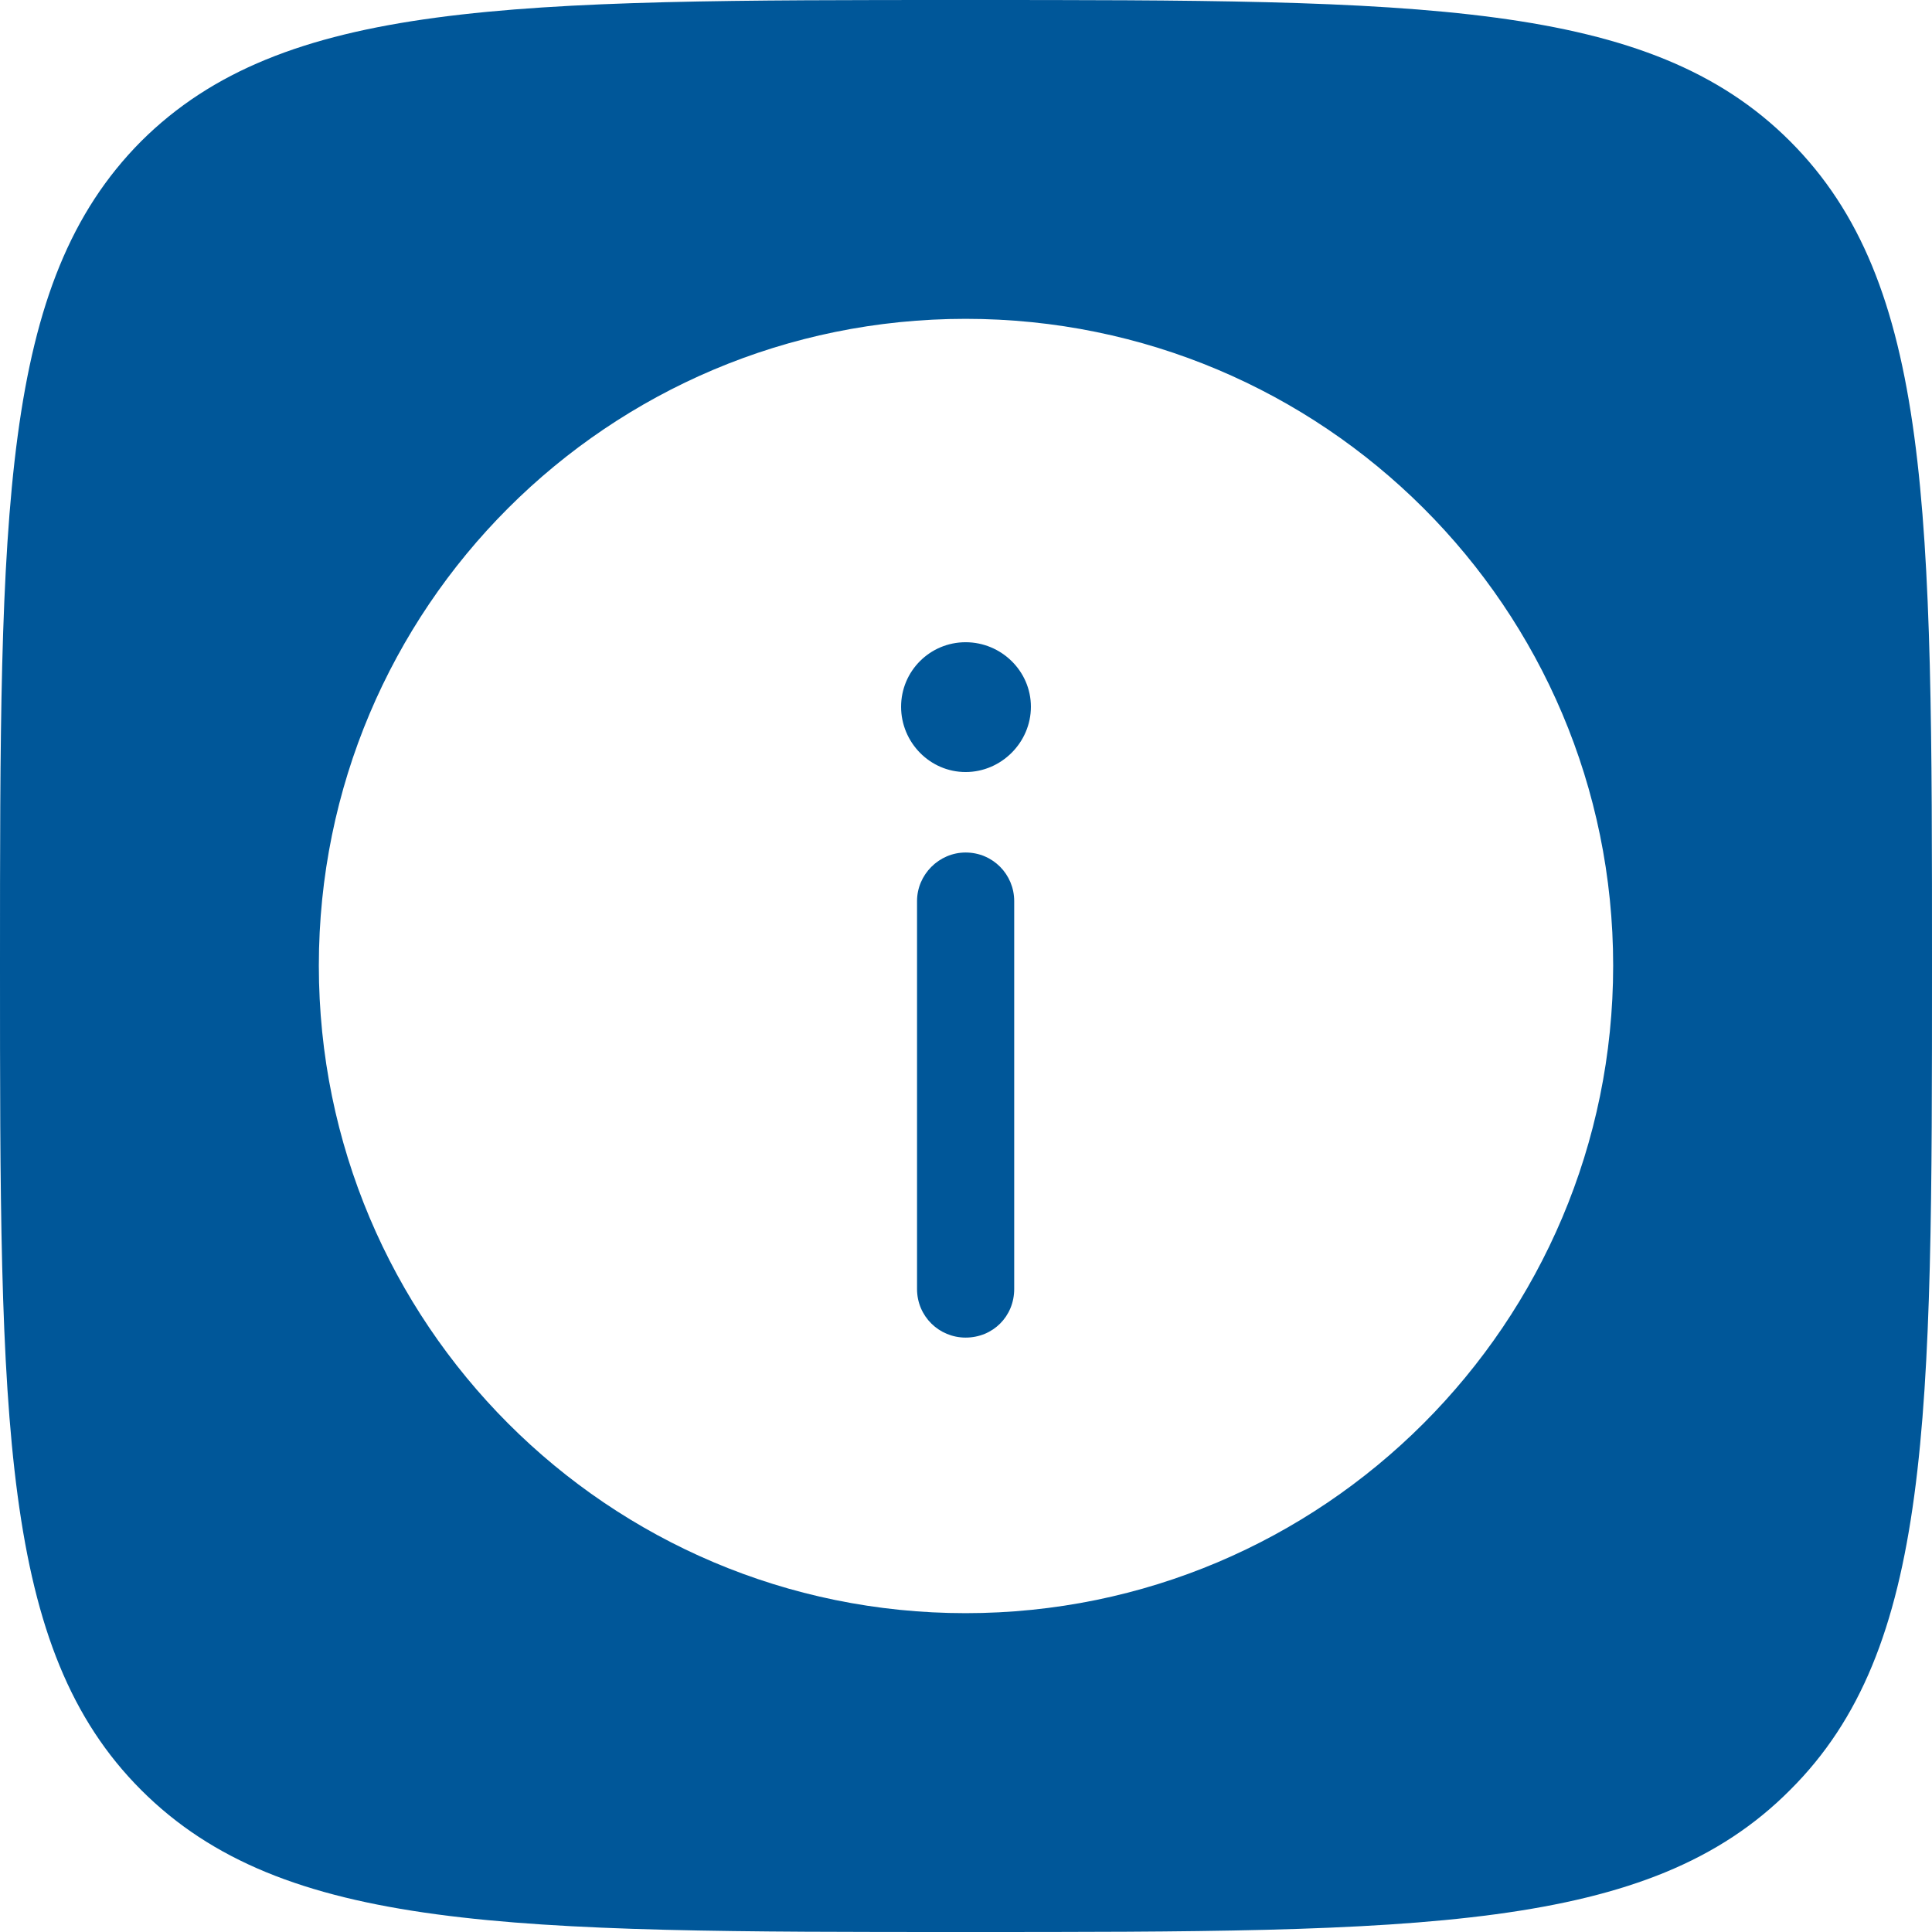
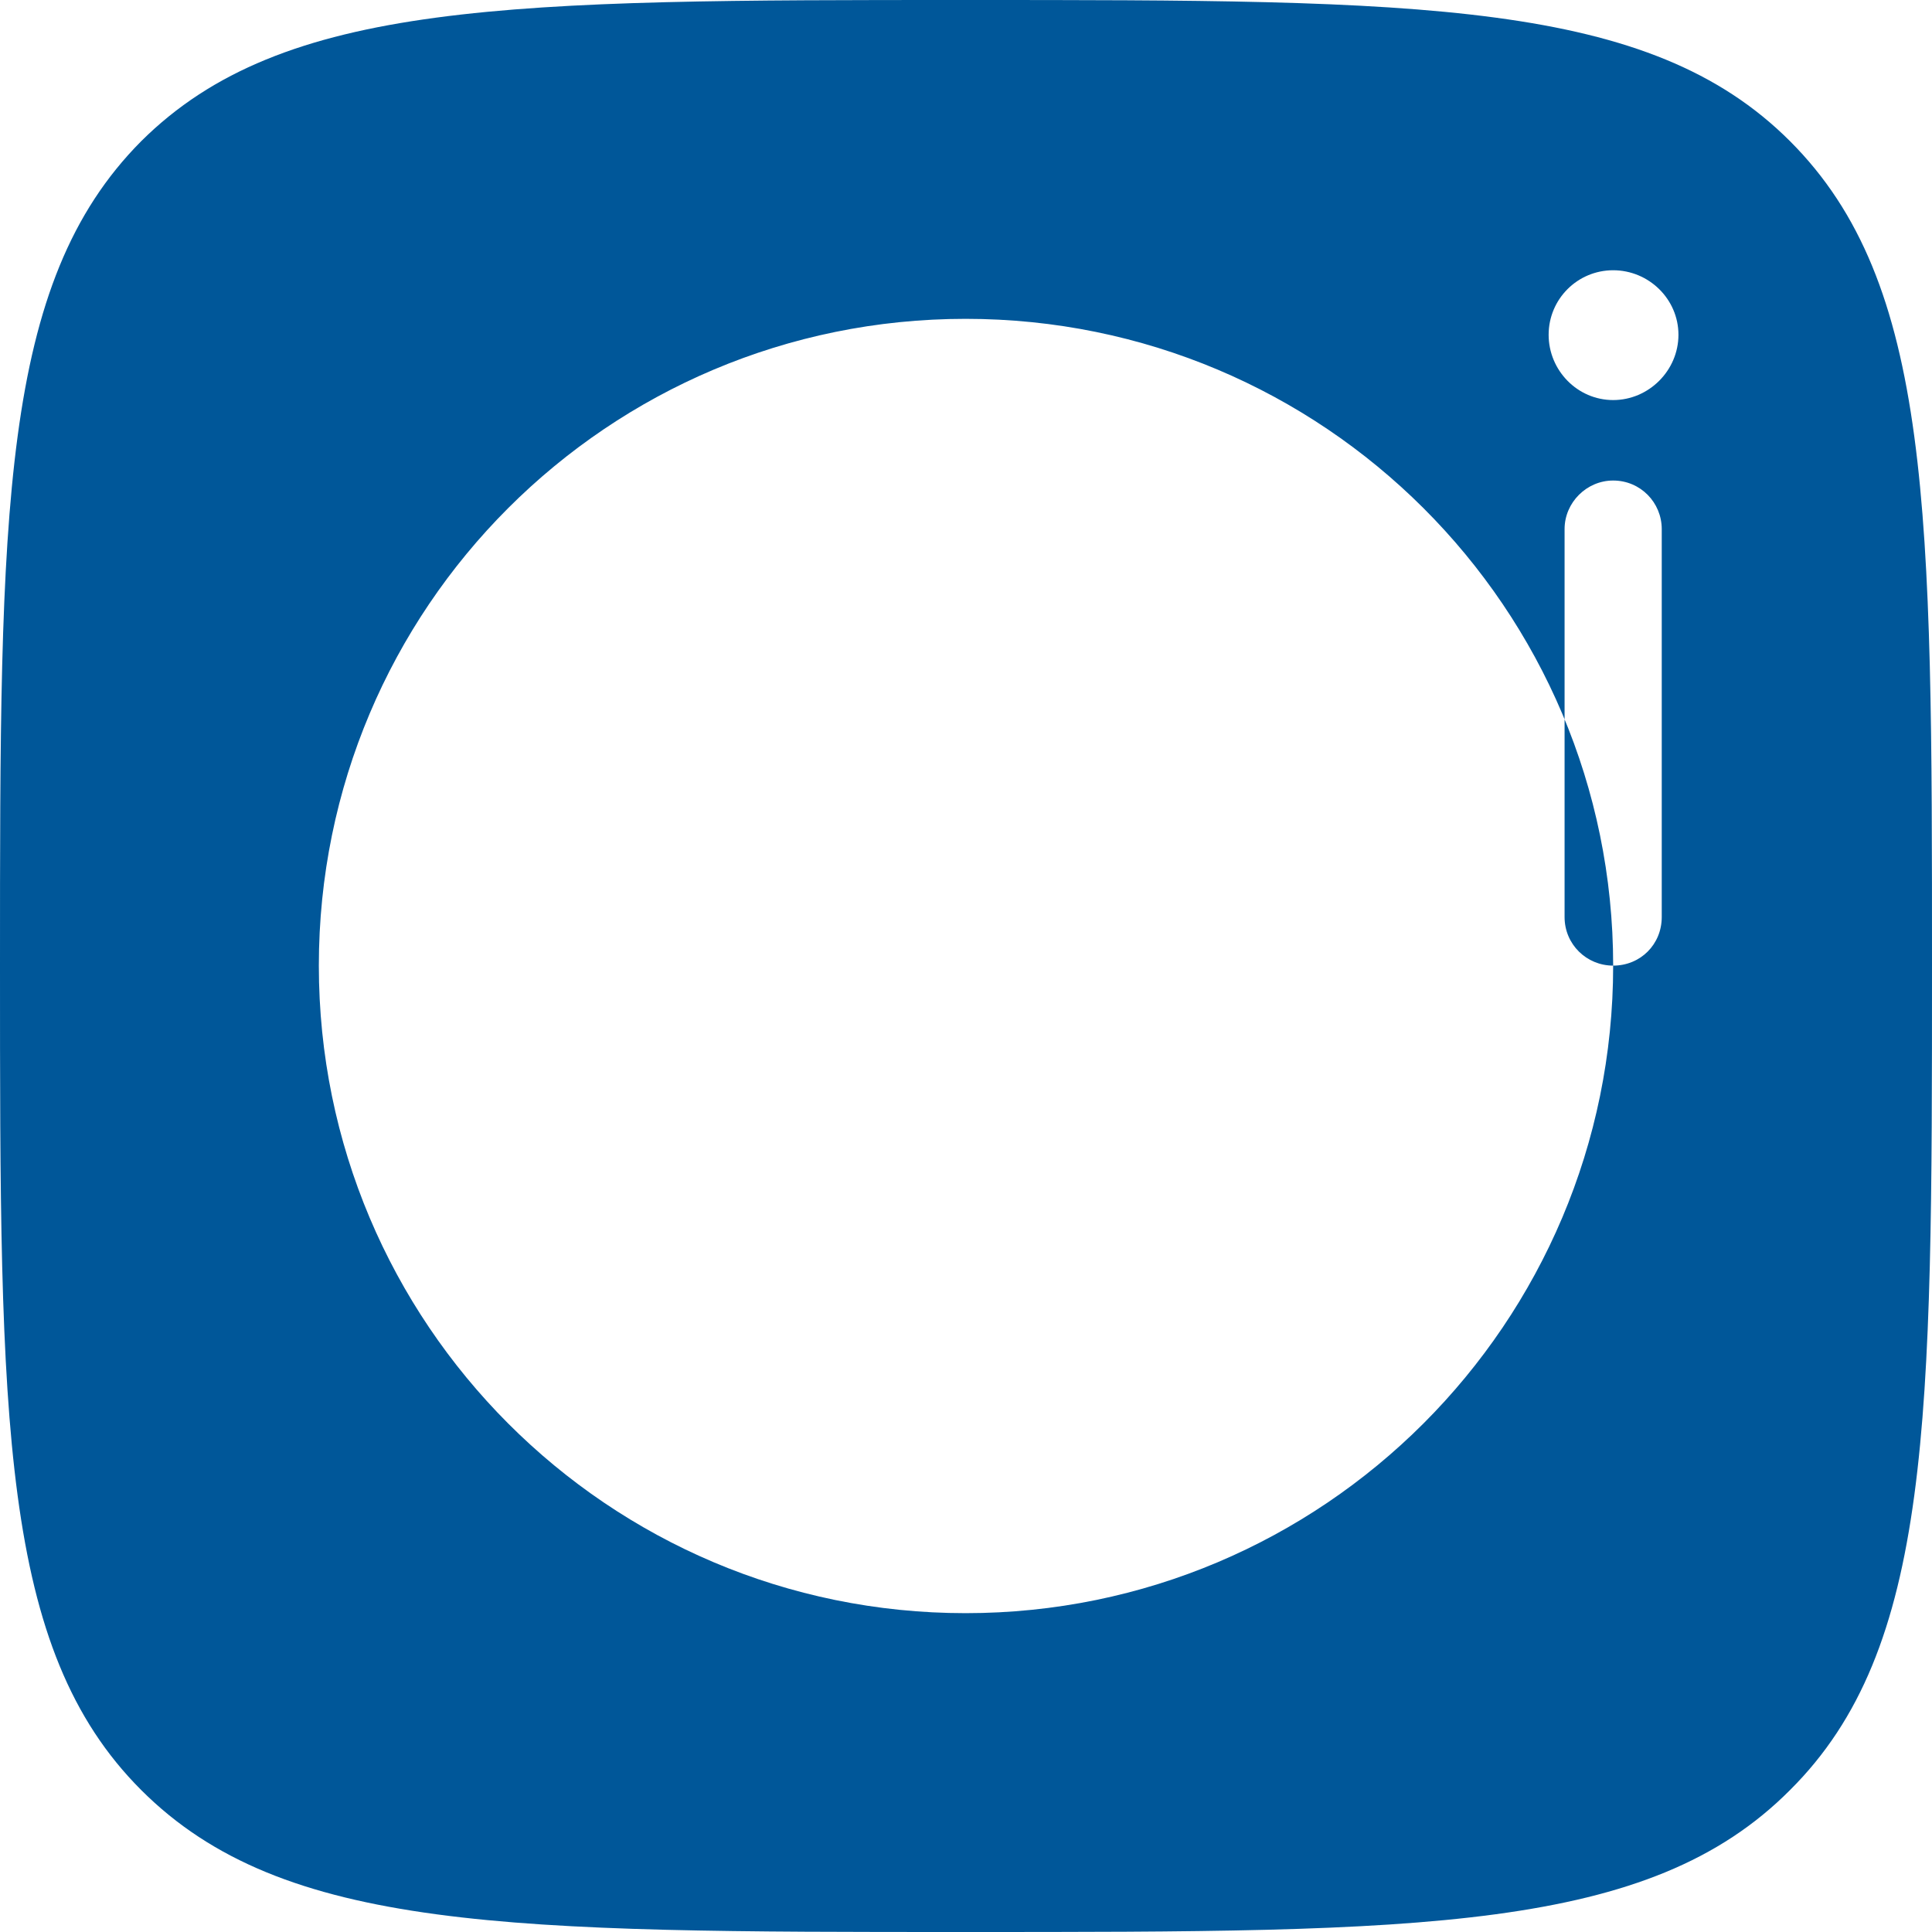
<svg xmlns="http://www.w3.org/2000/svg" xml:space="preserve" width="1247px" height="1247px" version="1.1" style="shape-rendering:geometricPrecision; text-rendering:geometricPrecision; image-rendering:optimizeQuality; fill-rule:evenodd; clip-rule:evenodd" viewBox="0 0 25.45 25.45">
  <defs>
    <style type="text/css"> .fil0 {fill:#005799} </style>
  </defs>
  <g id="Слой_x0020_1">
-     <path class="fil0" d="M12.72 25.45c-5.99,0 -8.99,0 -10.86,-1.87 -1.86,-1.86 -1.86,-4.86 -1.86,-10.86 0,-5.99 0,-8.99 1.86,-10.86 1.87,-1.86 4.87,-1.86 10.86,-1.86 6,0 9,0 10.86,1.86 1.87,1.87 1.87,4.87 1.87,10.86 0,6 0,9 -1.87,10.86 -1.86,1.87 -4.86,1.87 -10.86,1.87zm8.53 -12.73c0,4.71 -3.82,8.53 -8.53,8.53 -4.71,0 -8.52,-3.82 -8.52,-8.53 0,-4.71 3.81,-8.52 8.52,-8.52 4.71,0 8.53,3.81 8.53,8.52zm-8.53 4.9c0.36,0 0.64,-0.28 0.64,-0.64l0 -5.11c0,-0.35 -0.28,-0.64 -0.64,-0.64 -0.35,0 -0.64,0.29 -0.64,0.64l0 5.11c0,0.36 0.29,0.64 0.64,0.64zm0 -9.16c0.47,0 0.86,0.38 0.86,0.85 0,0.47 -0.39,0.86 -0.86,0.86 -0.47,0 -0.85,-0.39 -0.85,-0.86 0,-0.47 0.38,-0.85 0.85,-0.85z" />
+     <path class="fil0" d="M12.72 25.45c-5.99,0 -8.99,0 -10.86,-1.87 -1.86,-1.86 -1.86,-4.86 -1.86,-10.86 0,-5.99 0,-8.99 1.86,-10.86 1.87,-1.86 4.87,-1.86 10.86,-1.86 6,0 9,0 10.86,1.86 1.87,1.87 1.87,4.87 1.87,10.86 0,6 0,9 -1.87,10.86 -1.86,1.87 -4.86,1.87 -10.86,1.87zm8.53 -12.73c0,4.71 -3.82,8.53 -8.53,8.53 -4.71,0 -8.52,-3.82 -8.52,-8.53 0,-4.71 3.81,-8.52 8.52,-8.52 4.71,0 8.53,3.81 8.53,8.52zc0.36,0 0.64,-0.28 0.64,-0.64l0 -5.11c0,-0.35 -0.28,-0.64 -0.64,-0.64 -0.35,0 -0.64,0.29 -0.64,0.64l0 5.11c0,0.36 0.29,0.64 0.64,0.64zm0 -9.16c0.47,0 0.86,0.38 0.86,0.85 0,0.47 -0.39,0.86 -0.86,0.86 -0.47,0 -0.85,-0.39 -0.85,-0.86 0,-0.47 0.38,-0.85 0.85,-0.85z" />
  </g>
</svg>